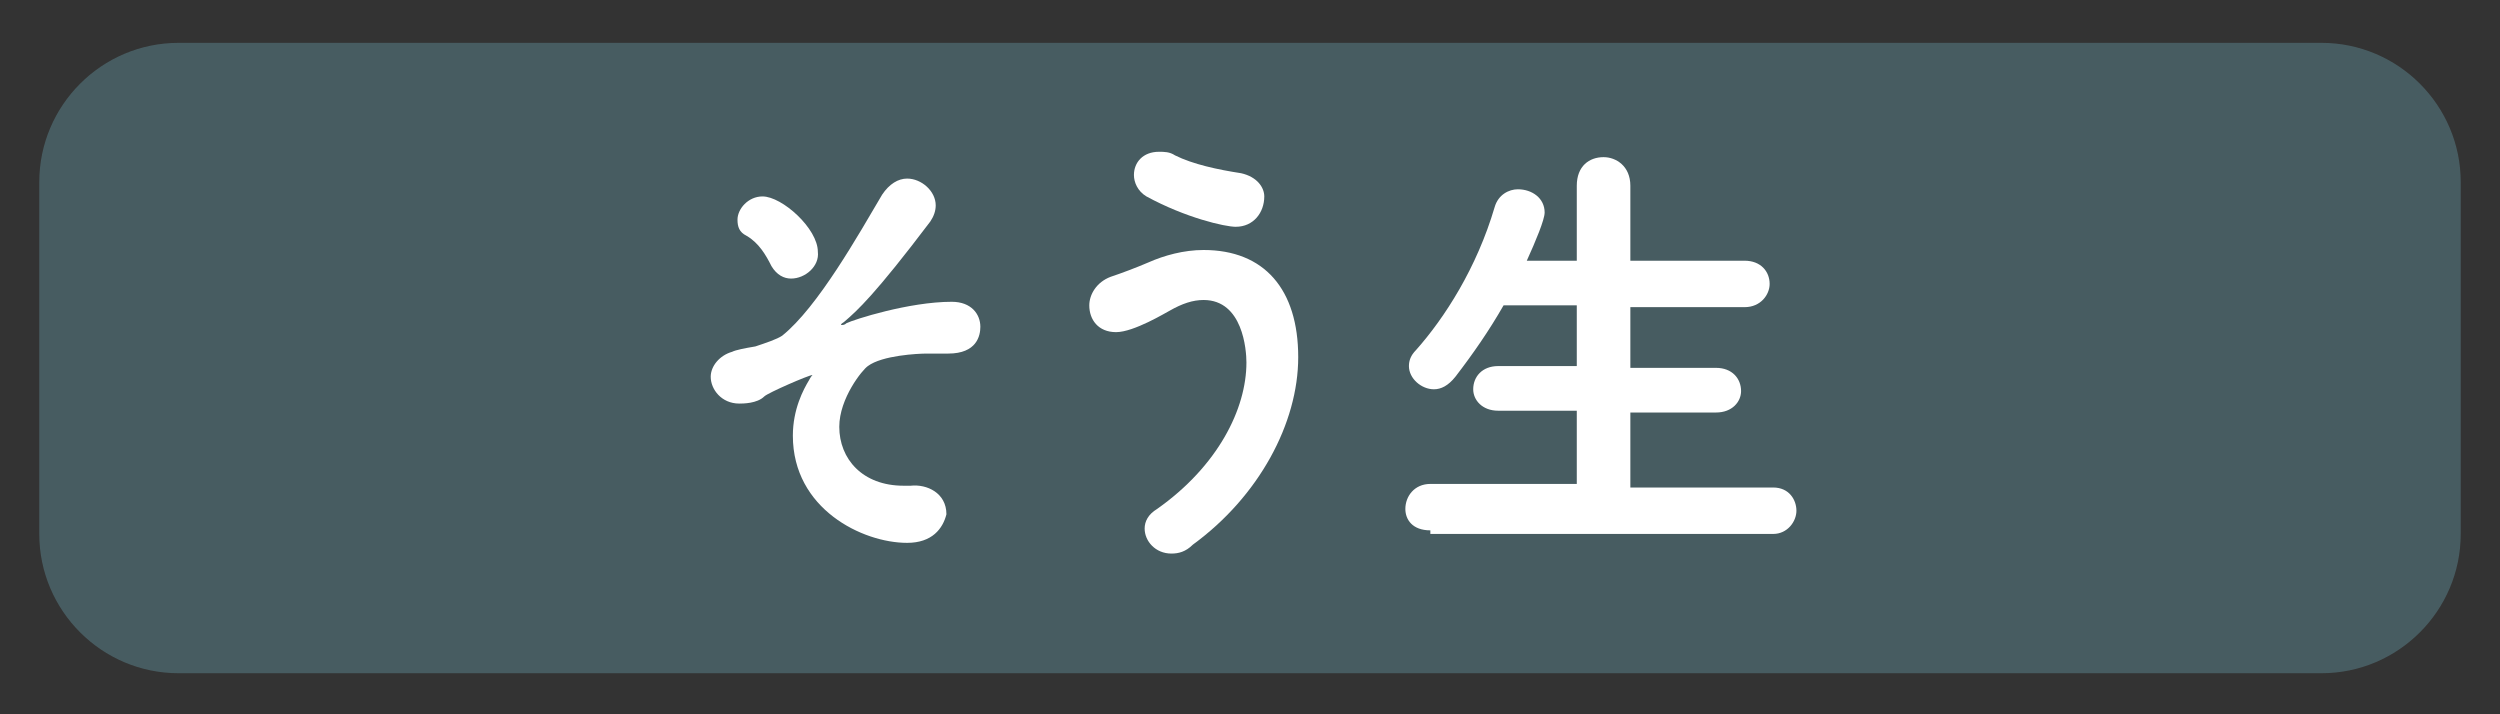
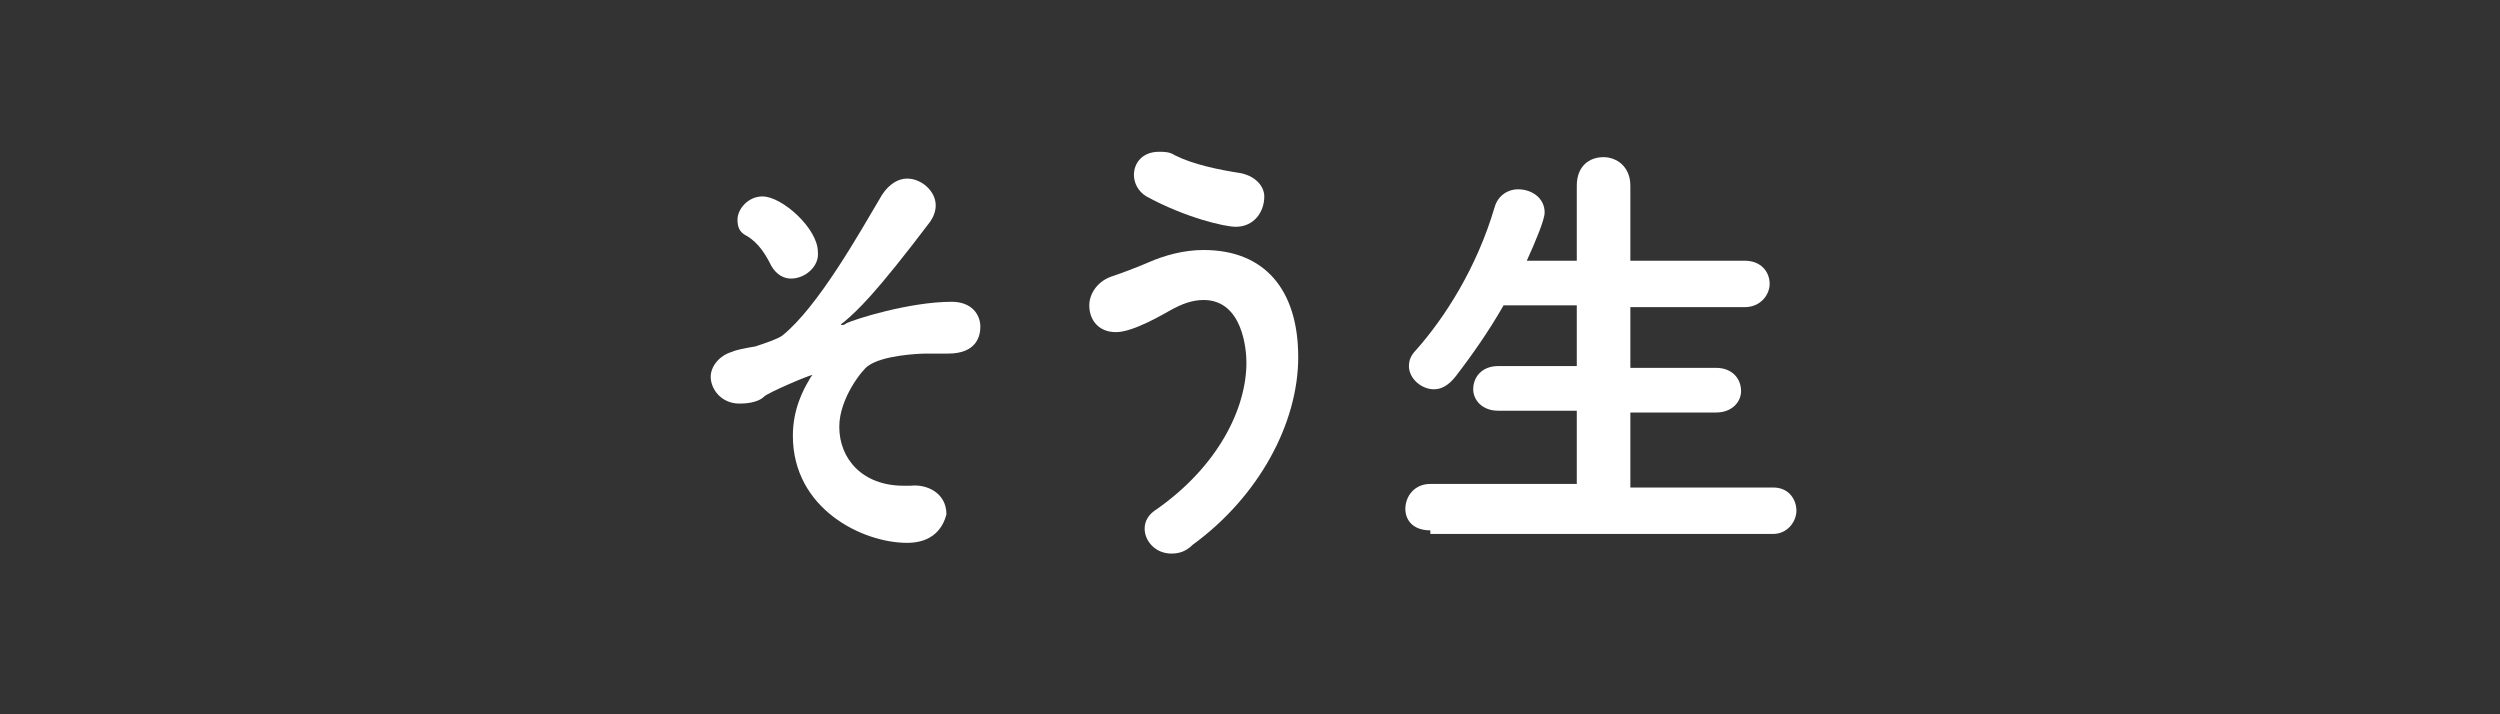
<svg xmlns="http://www.w3.org/2000/svg" id="レイヤー_1" x="0px" y="0px" viewBox="0 0 140 40" style="enable-background:new 0 0 140 40;" xml:space="preserve">
  <rect x="0" y="0" width="140" height="40" fill="#333333" stroke="none" />
  <style type="text/css">	.st0{opacity:0.5;}	.st1{fill:#5C8690;}	.st2{fill:#FFFFFF;}</style>
  <g>
    <g class="st0">
-       <path class="st1" d="M130,37.7H10c-4.3,0-7.8-3.5-7.8-7.8V10.2c0-4.3,3.5-7.8,7.8-7.8H130c4.3,0,7.8,3.5,7.8,7.8v19.7   C137.8,34.2,134.3,37.7,130,37.7z" />
-     </g>
+       </g>
    <g>
      <path class="st2" d="M50.8,30.4c-2.5,0-6.4-1.9-6.4-6c0-1.5,0.6-2.6,0.9-3.1c0.1-0.2,0.2-0.3,0.2-0.3c0,0,0,0,0,0   c-0.2,0-2.5,1-2.7,1.2c-0.4,0.4-1.2,0.4-1.4,0.4c-1,0-1.6-0.8-1.6-1.5c0-0.6,0.5-1.2,1.2-1.4c0.2-0.1,0.7-0.2,1.3-0.3   c0.6-0.2,1.2-0.4,1.5-0.6c2-1.6,4.3-5.7,5.6-7.9c0.4-0.6,0.9-0.9,1.4-0.9c0.8,0,1.6,0.7,1.6,1.5c0,0.3-0.1,0.6-0.3,0.9   c-3.1,4.1-4.1,5-4.8,5.6c-0.1,0.1-0.2,0.1-0.2,0.2c0,0,0,0,0,0c0.1,0,0.2,0,0.3-0.1c0.4-0.2,3.5-1.2,5.9-1.2   c1.1,0,1.6,0.7,1.6,1.4c0,0.5-0.2,1.5-1.8,1.5c-0.2,0-0.3,0-0.5,0c-0.2,0-0.5,0-0.7,0c-0.5,0-2.5,0.1-3.3,0.7   c-0.3,0.2-1.6,1.8-1.6,3.4c0,1.8,1.3,3.3,3.6,3.3c0.2,0,0.3,0,0.4,0c0.9-0.1,2,0.4,2,1.6C52.8,29.6,52.2,30.4,50.8,30.4z    M44.3,15.6c-0.4,0-0.8-0.2-1.1-0.7c-0.3-0.6-0.7-1.3-1.4-1.7c-0.4-0.2-0.5-0.5-0.5-0.9c0-0.6,0.6-1.3,1.4-1.3   c1.1,0,3.1,1.8,3.1,3.1C45.9,14.9,45.1,15.6,44.3,15.6z" />
      <path class="st2" d="M65.6,31c-0.9,0-1.5-0.7-1.5-1.4c0-0.4,0.2-0.8,0.7-1.1c3.4-2.4,5-5.6,5-8.2c0-0.7-0.2-3.5-2.4-3.5   c-0.6,0-1.2,0.2-1.9,0.6c-0.2,0.1-2,1.2-3,1.2c-1,0-1.5-0.7-1.5-1.5c0-0.6,0.4-1.3,1.2-1.6c0.6-0.2,1.4-0.5,2.1-0.8   c0.9-0.4,2-0.7,3.1-0.7c3.4,0,5.3,2.2,5.3,6c0,3.7-2.2,7.8-5.9,10.5C66.4,30.9,66,31,65.6,31z M69.2,12.7c-0.6,0-2.8-0.5-5-1.7   c-0.5-0.3-0.7-0.8-0.7-1.2c0-0.7,0.5-1.3,1.4-1.3c0.3,0,0.6,0,0.9,0.2c1,0.5,2.4,0.8,3.7,1c0.9,0.2,1.3,0.8,1.3,1.3   C70.8,11.9,70.2,12.7,69.2,12.7z" />
      <path class="st2" d="M80.1,29.7c-1,0-1.4-0.6-1.4-1.2c0-0.7,0.5-1.4,1.4-1.4l8.2,0V23l-4.4,0c-0.9,0-1.4-0.6-1.4-1.2   c0-0.7,0.5-1.3,1.4-1.3h4.4v-3.4h-4.1c-0.8,1.4-1.7,2.7-2.7,4c-0.4,0.5-0.8,0.7-1.2,0.7c-0.7,0-1.4-0.6-1.4-1.3   c0-0.3,0.1-0.6,0.4-0.9c1.6-1.8,3.4-4.6,4.4-8c0.2-0.7,0.8-1,1.3-1c0.8,0,1.5,0.5,1.5,1.3c0,0.4-0.5,1.6-1,2.7l2.8,0v-4.2   c0-1.1,0.7-1.6,1.5-1.6c0.7,0,1.5,0.5,1.5,1.6v4.2l6.4,0c0.9,0,1.4,0.6,1.4,1.3c0,0.6-0.5,1.3-1.4,1.3l-6.4,0v3.4h4.8   c0.9,0,1.4,0.6,1.4,1.3c0,0.6-0.5,1.2-1.4,1.2l-4.8,0v4.2l8,0c0.9,0,1.3,0.7,1.3,1.3c0,0.6-0.5,1.3-1.3,1.3H80.1z" />
    </g>
  </g>
</svg>